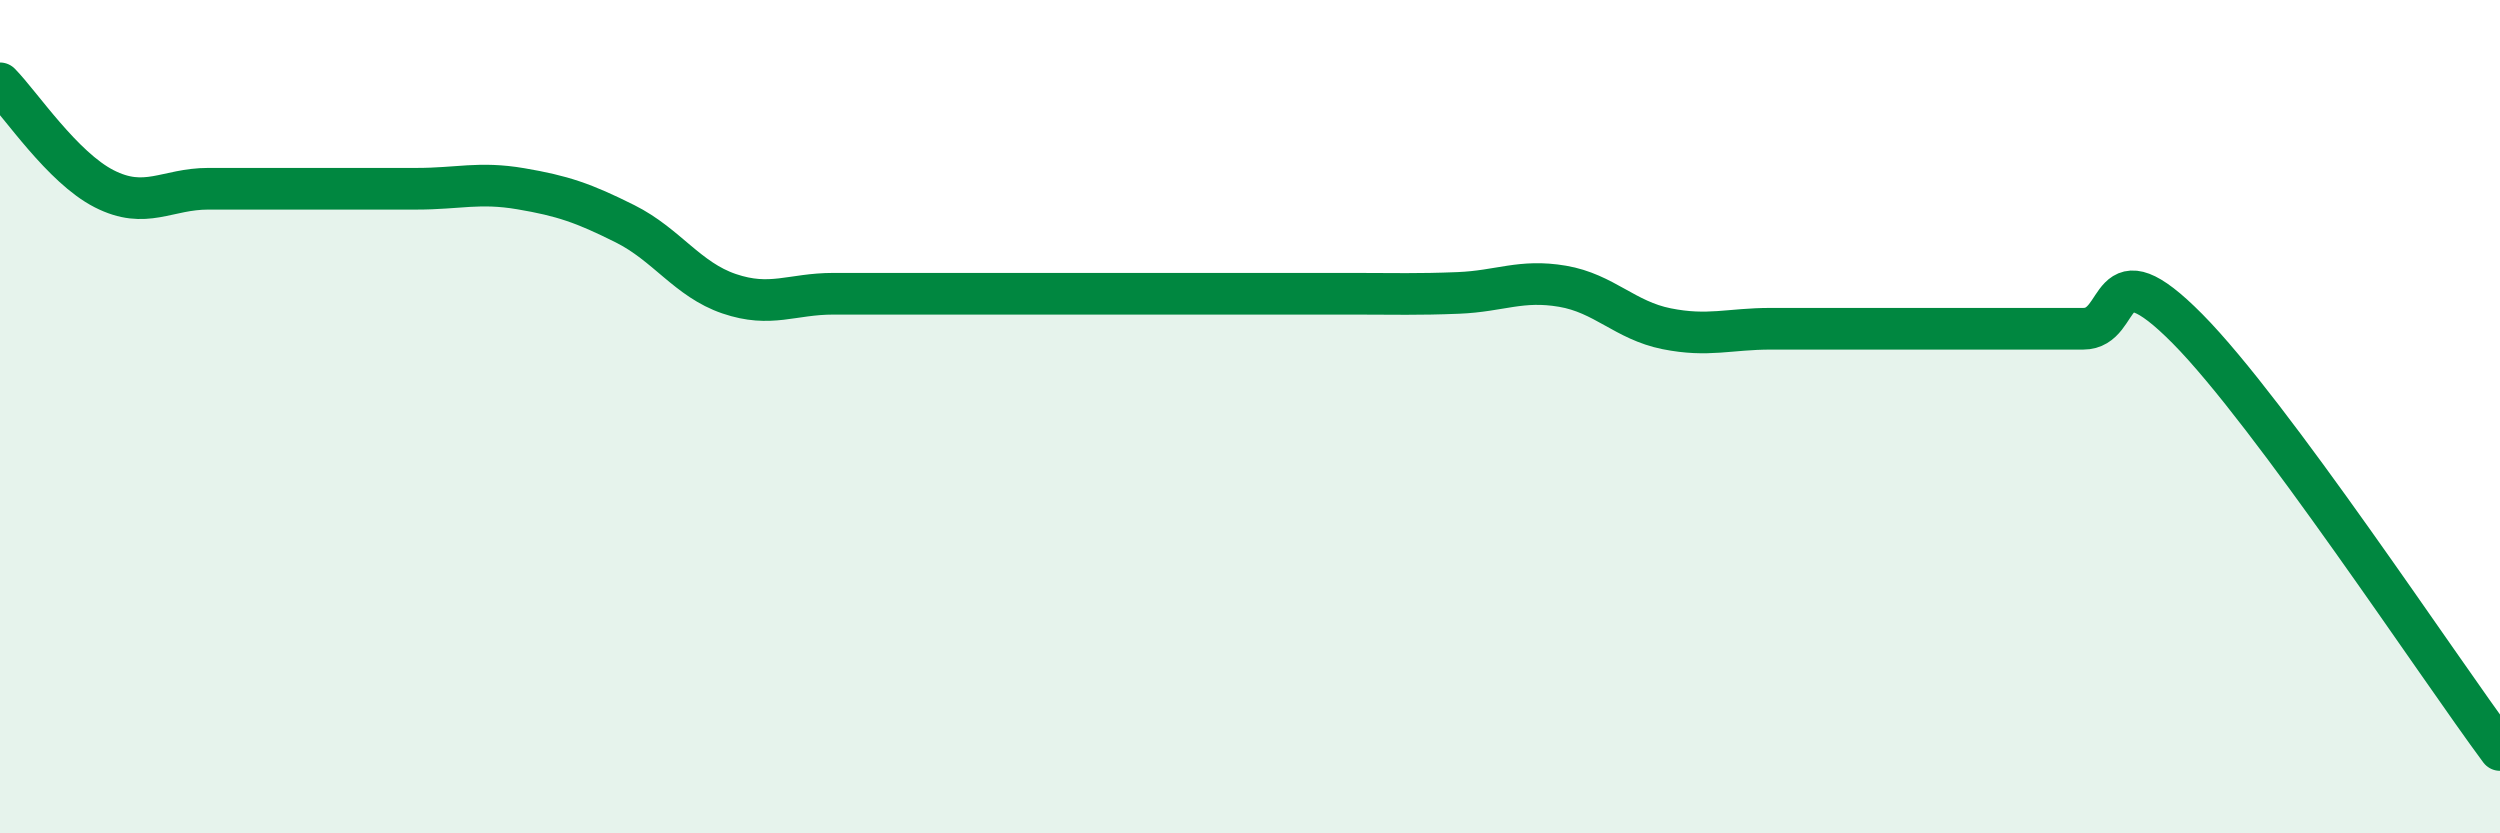
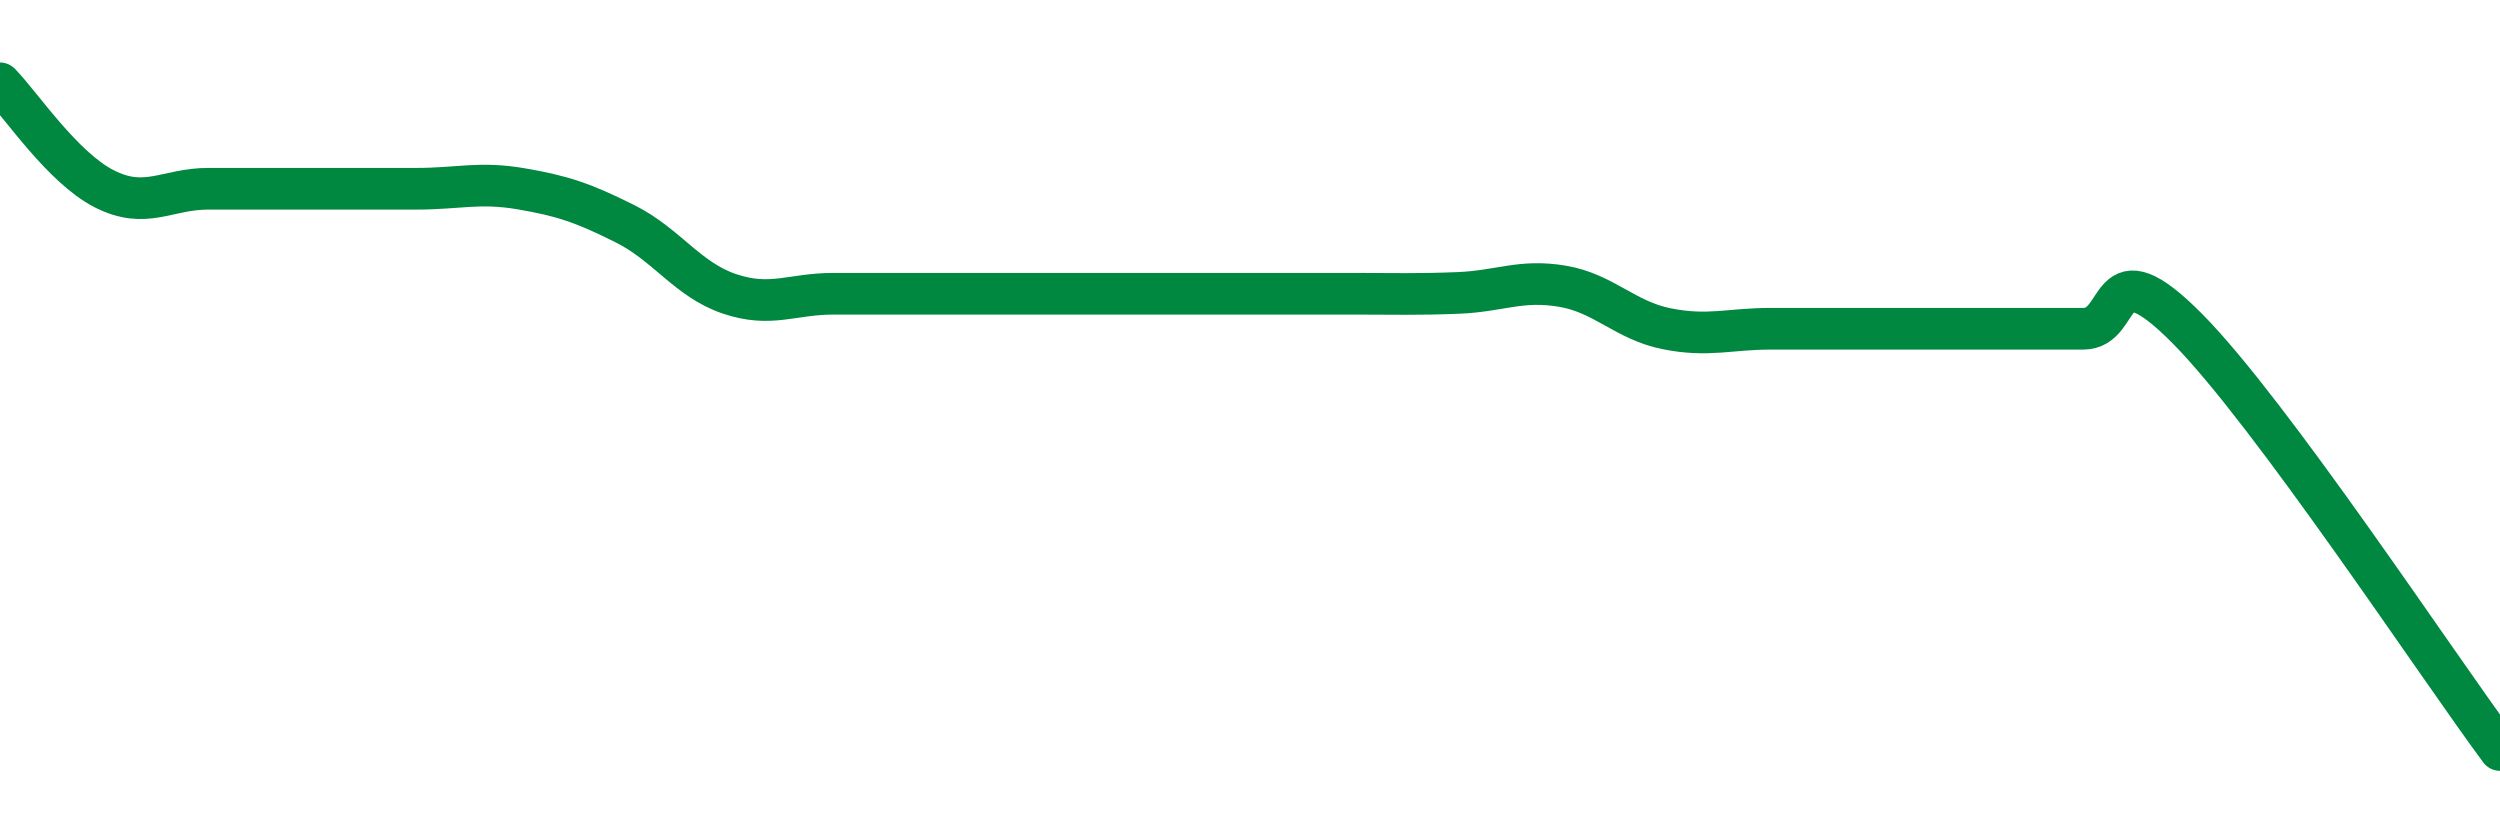
<svg xmlns="http://www.w3.org/2000/svg" width="60" height="20" viewBox="0 0 60 20">
-   <path d="M 0,2 C 0.5,2.51 1.5,4.02 2.5,4.53 C 3.5,5.04 4,4.53 5,4.53 C 6,4.53 6.5,4.53 7.5,4.53 C 8.5,4.53 9,4.53 10,4.53 C 11,4.53 11.5,4.36 12.5,4.53 C 13.5,4.7 14,4.87 15,5.37 C 16,5.87 16.5,6.71 17.5,7.05 C 18.5,7.39 19,7.05 20,7.05 C 21,7.05 21.5,7.05 22.5,7.05 C 23.5,7.05 24,7.05 25,7.05 C 26,7.05 26.5,7.05 27.5,7.05 C 28.5,7.05 29,7.05 30,7.05 C 31,7.05 31.5,7.05 32.5,7.05 C 33.5,7.05 34,7.07 35,7.03 C 36,6.99 36.5,6.7 37.5,6.87 C 38.5,7.04 39,7.69 40,7.89 C 41,8.09 41.5,7.89 42.5,7.89 C 43.5,7.89 44,7.89 45,7.89 C 46,7.89 46.5,7.89 47.5,7.89 C 48.5,7.89 49,7.89 50,7.89 C 51,7.89 50.5,5.87 52.5,7.89 C 54.5,9.91 58.5,15.98 60,18L60 20L0 20Z" fill="#008740" opacity="0.1" stroke-linecap="round" stroke-linejoin="round" />
-   <path d="M 0,2 C 0.5,2.51 1.5,4.02 2.5,4.53 C 3.5,5.04 4,4.53 5,4.53 C 6,4.53 6.5,4.53 7.5,4.53 C 8.5,4.53 9,4.53 10,4.53 C 11,4.53 11.5,4.36 12.5,4.53 C 13.5,4.7 14,4.87 15,5.37 C 16,5.87 16.5,6.71 17.5,7.05 C 18.5,7.39 19,7.05 20,7.05 C 21,7.05 21.5,7.05 22.5,7.05 C 23.5,7.05 24,7.05 25,7.05 C 26,7.05 26.5,7.05 27.5,7.05 C 28.5,7.05 29,7.05 30,7.05 C 31,7.05 31.5,7.05 32.5,7.05 C 33.5,7.05 34,7.07 35,7.03 C 36,6.99 36.5,6.7 37.5,6.87 C 38.5,7.04 39,7.69 40,7.89 C 41,8.09 41.5,7.89 42.5,7.89 C 43.5,7.89 44,7.89 45,7.89 C 46,7.89 46.5,7.89 47.5,7.89 C 48.5,7.89 49,7.89 50,7.89 C 51,7.89 50.5,5.87 52.5,7.89 C 54.5,9.91 58.5,15.98 60,18" stroke="#008740" stroke-width="1" fill="none" stroke-linecap="round" stroke-linejoin="round" />
+   <path d="M 0,2 C 0.5,2.51 1.5,4.02 2.5,4.53 C 3.5,5.04 4,4.53 5,4.53 C 6,4.53 6.5,4.53 7.5,4.53 C 8.5,4.53 9,4.53 10,4.53 C 11,4.53 11.5,4.36 12.5,4.53 C 13.5,4.7 14,4.87 15,5.37 C 16,5.87 16.5,6.71 17.5,7.05 C 18.5,7.39 19,7.05 20,7.05 C 21,7.05 21.5,7.05 22.5,7.05 C 23.5,7.05 24,7.05 25,7.05 C 26,7.05 26.5,7.05 27.5,7.05 C 31,7.05 31.5,7.05 32.5,7.05 C 33.5,7.05 34,7.07 35,7.03 C 36,6.99 36.5,6.7 37.5,6.87 C 38.5,7.04 39,7.69 40,7.89 C 41,8.09 41.5,7.89 42.5,7.89 C 43.5,7.89 44,7.89 45,7.89 C 46,7.89 46.5,7.89 47.5,7.89 C 48.5,7.89 49,7.89 50,7.89 C 51,7.89 50.5,5.87 52.5,7.89 C 54.5,9.91 58.5,15.98 60,18" stroke="#008740" stroke-width="1" fill="none" stroke-linecap="round" stroke-linejoin="round" />
</svg>